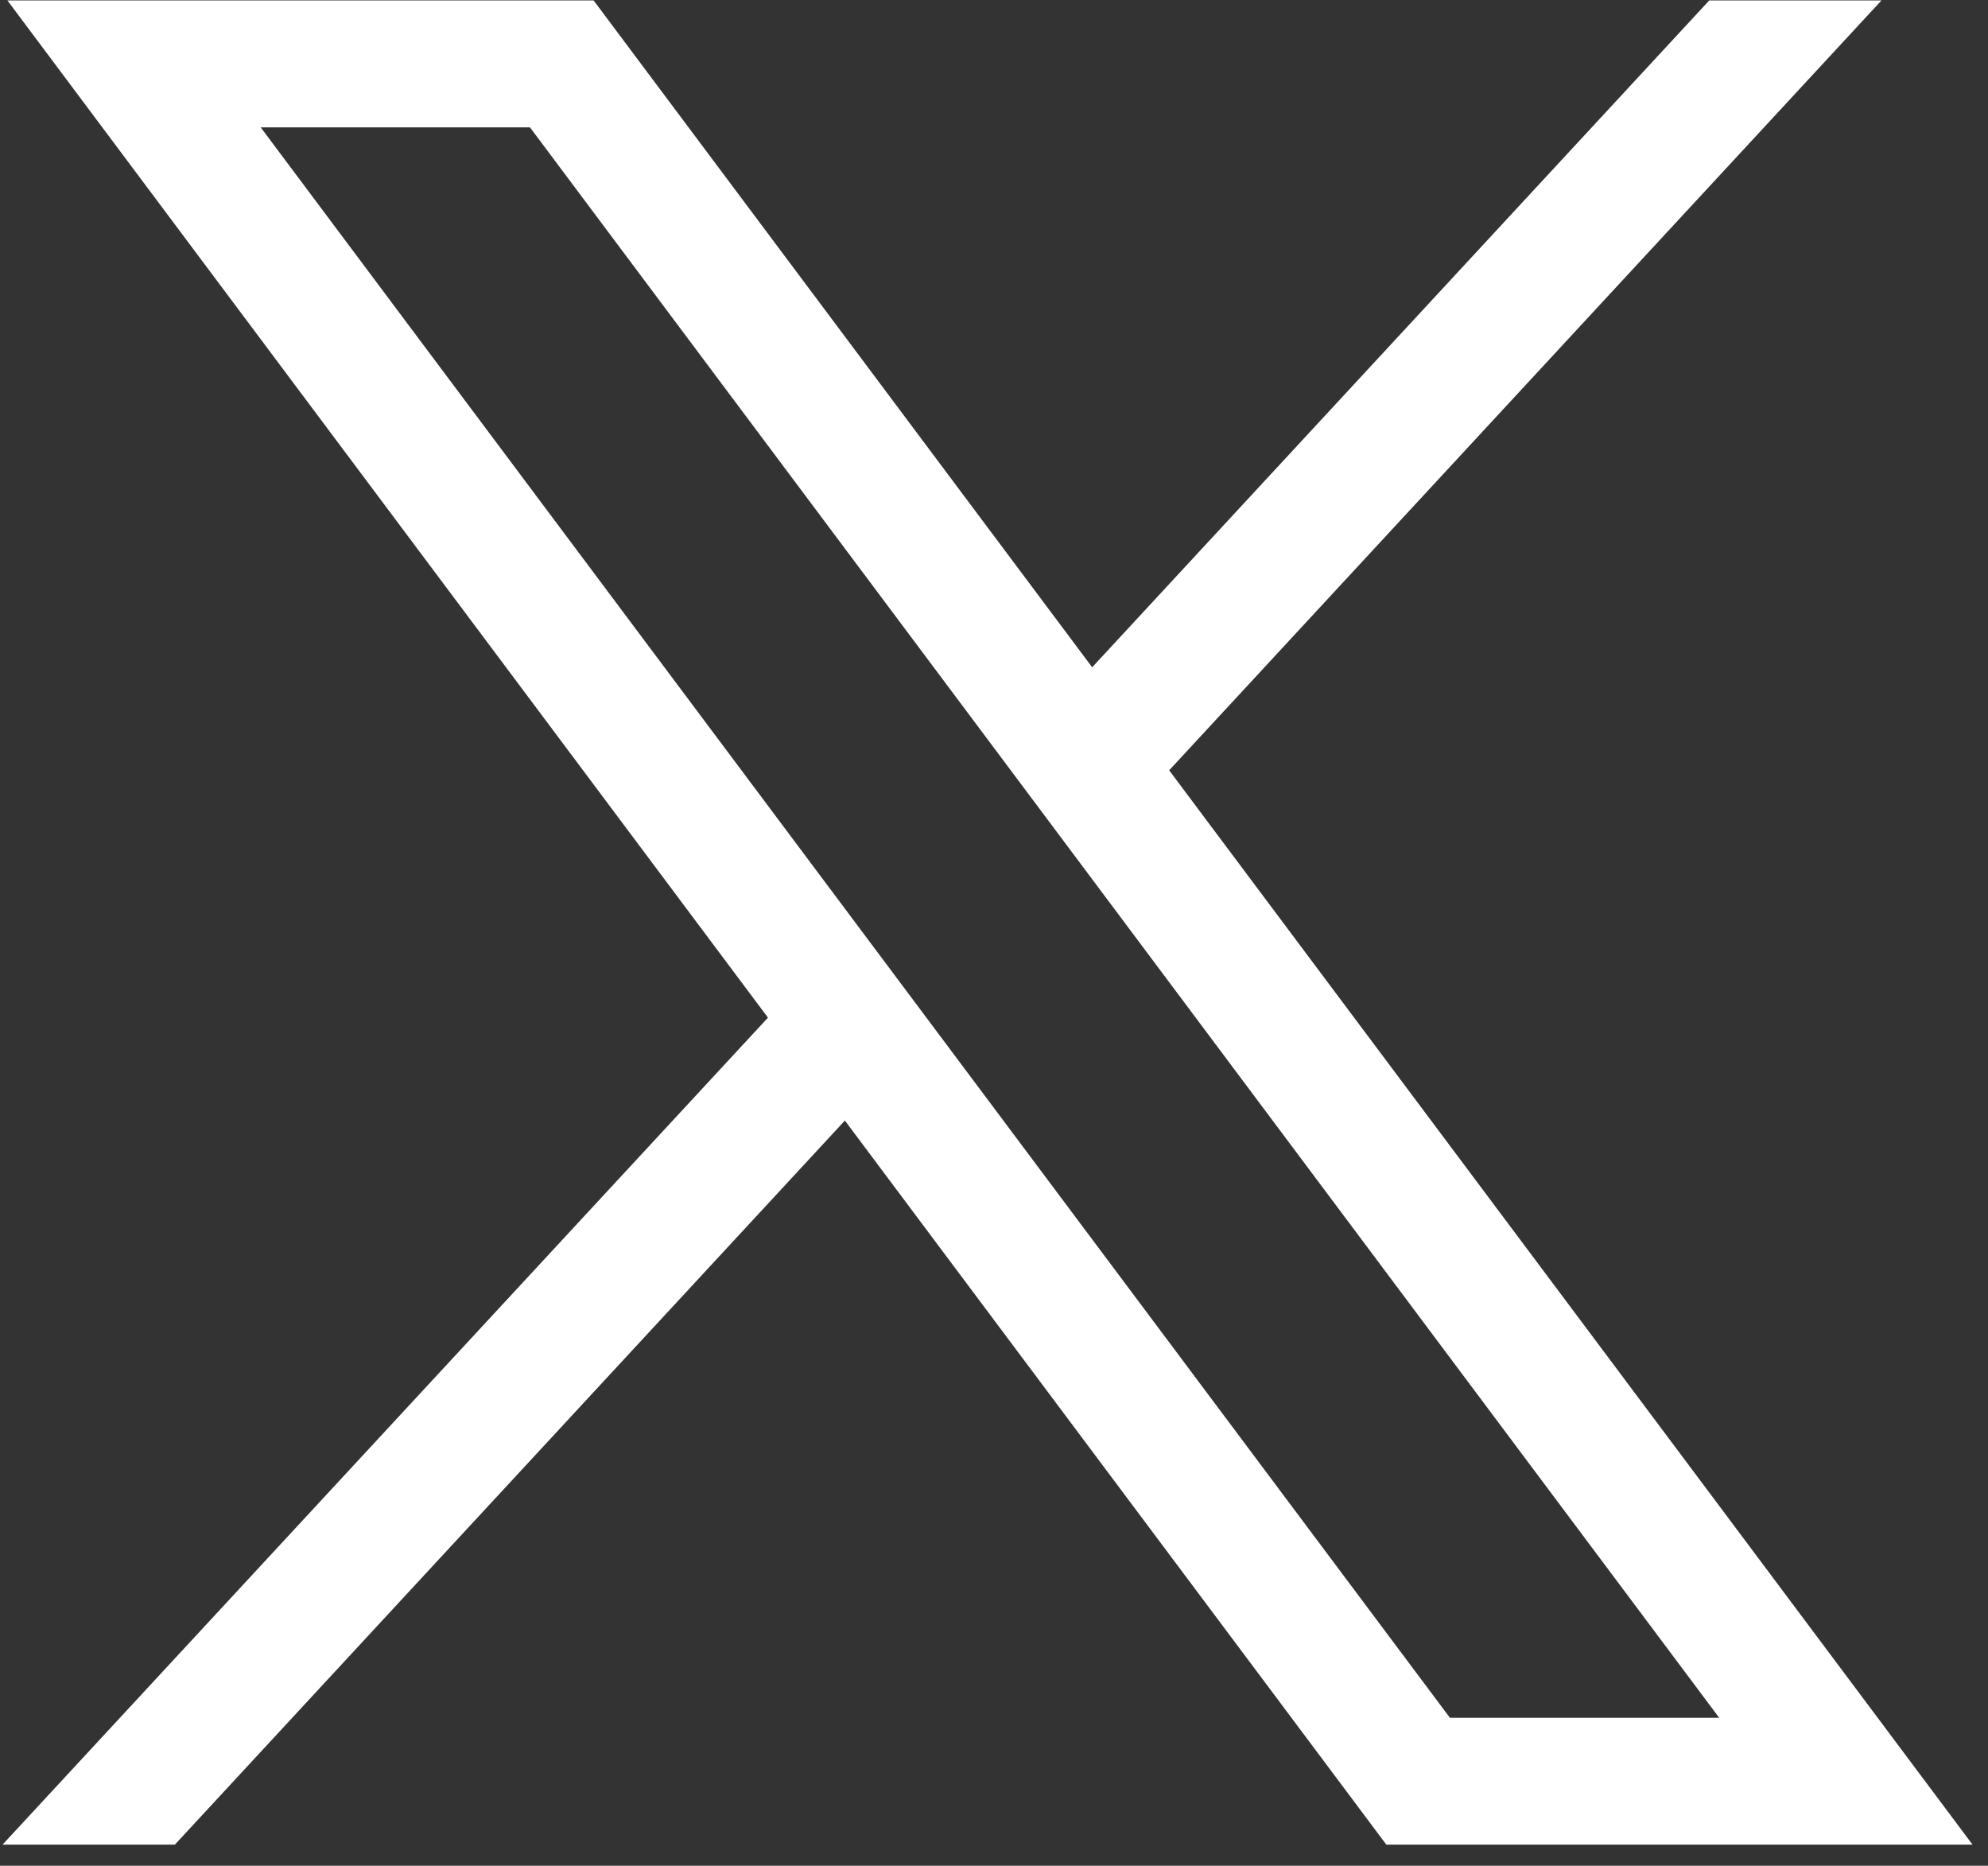
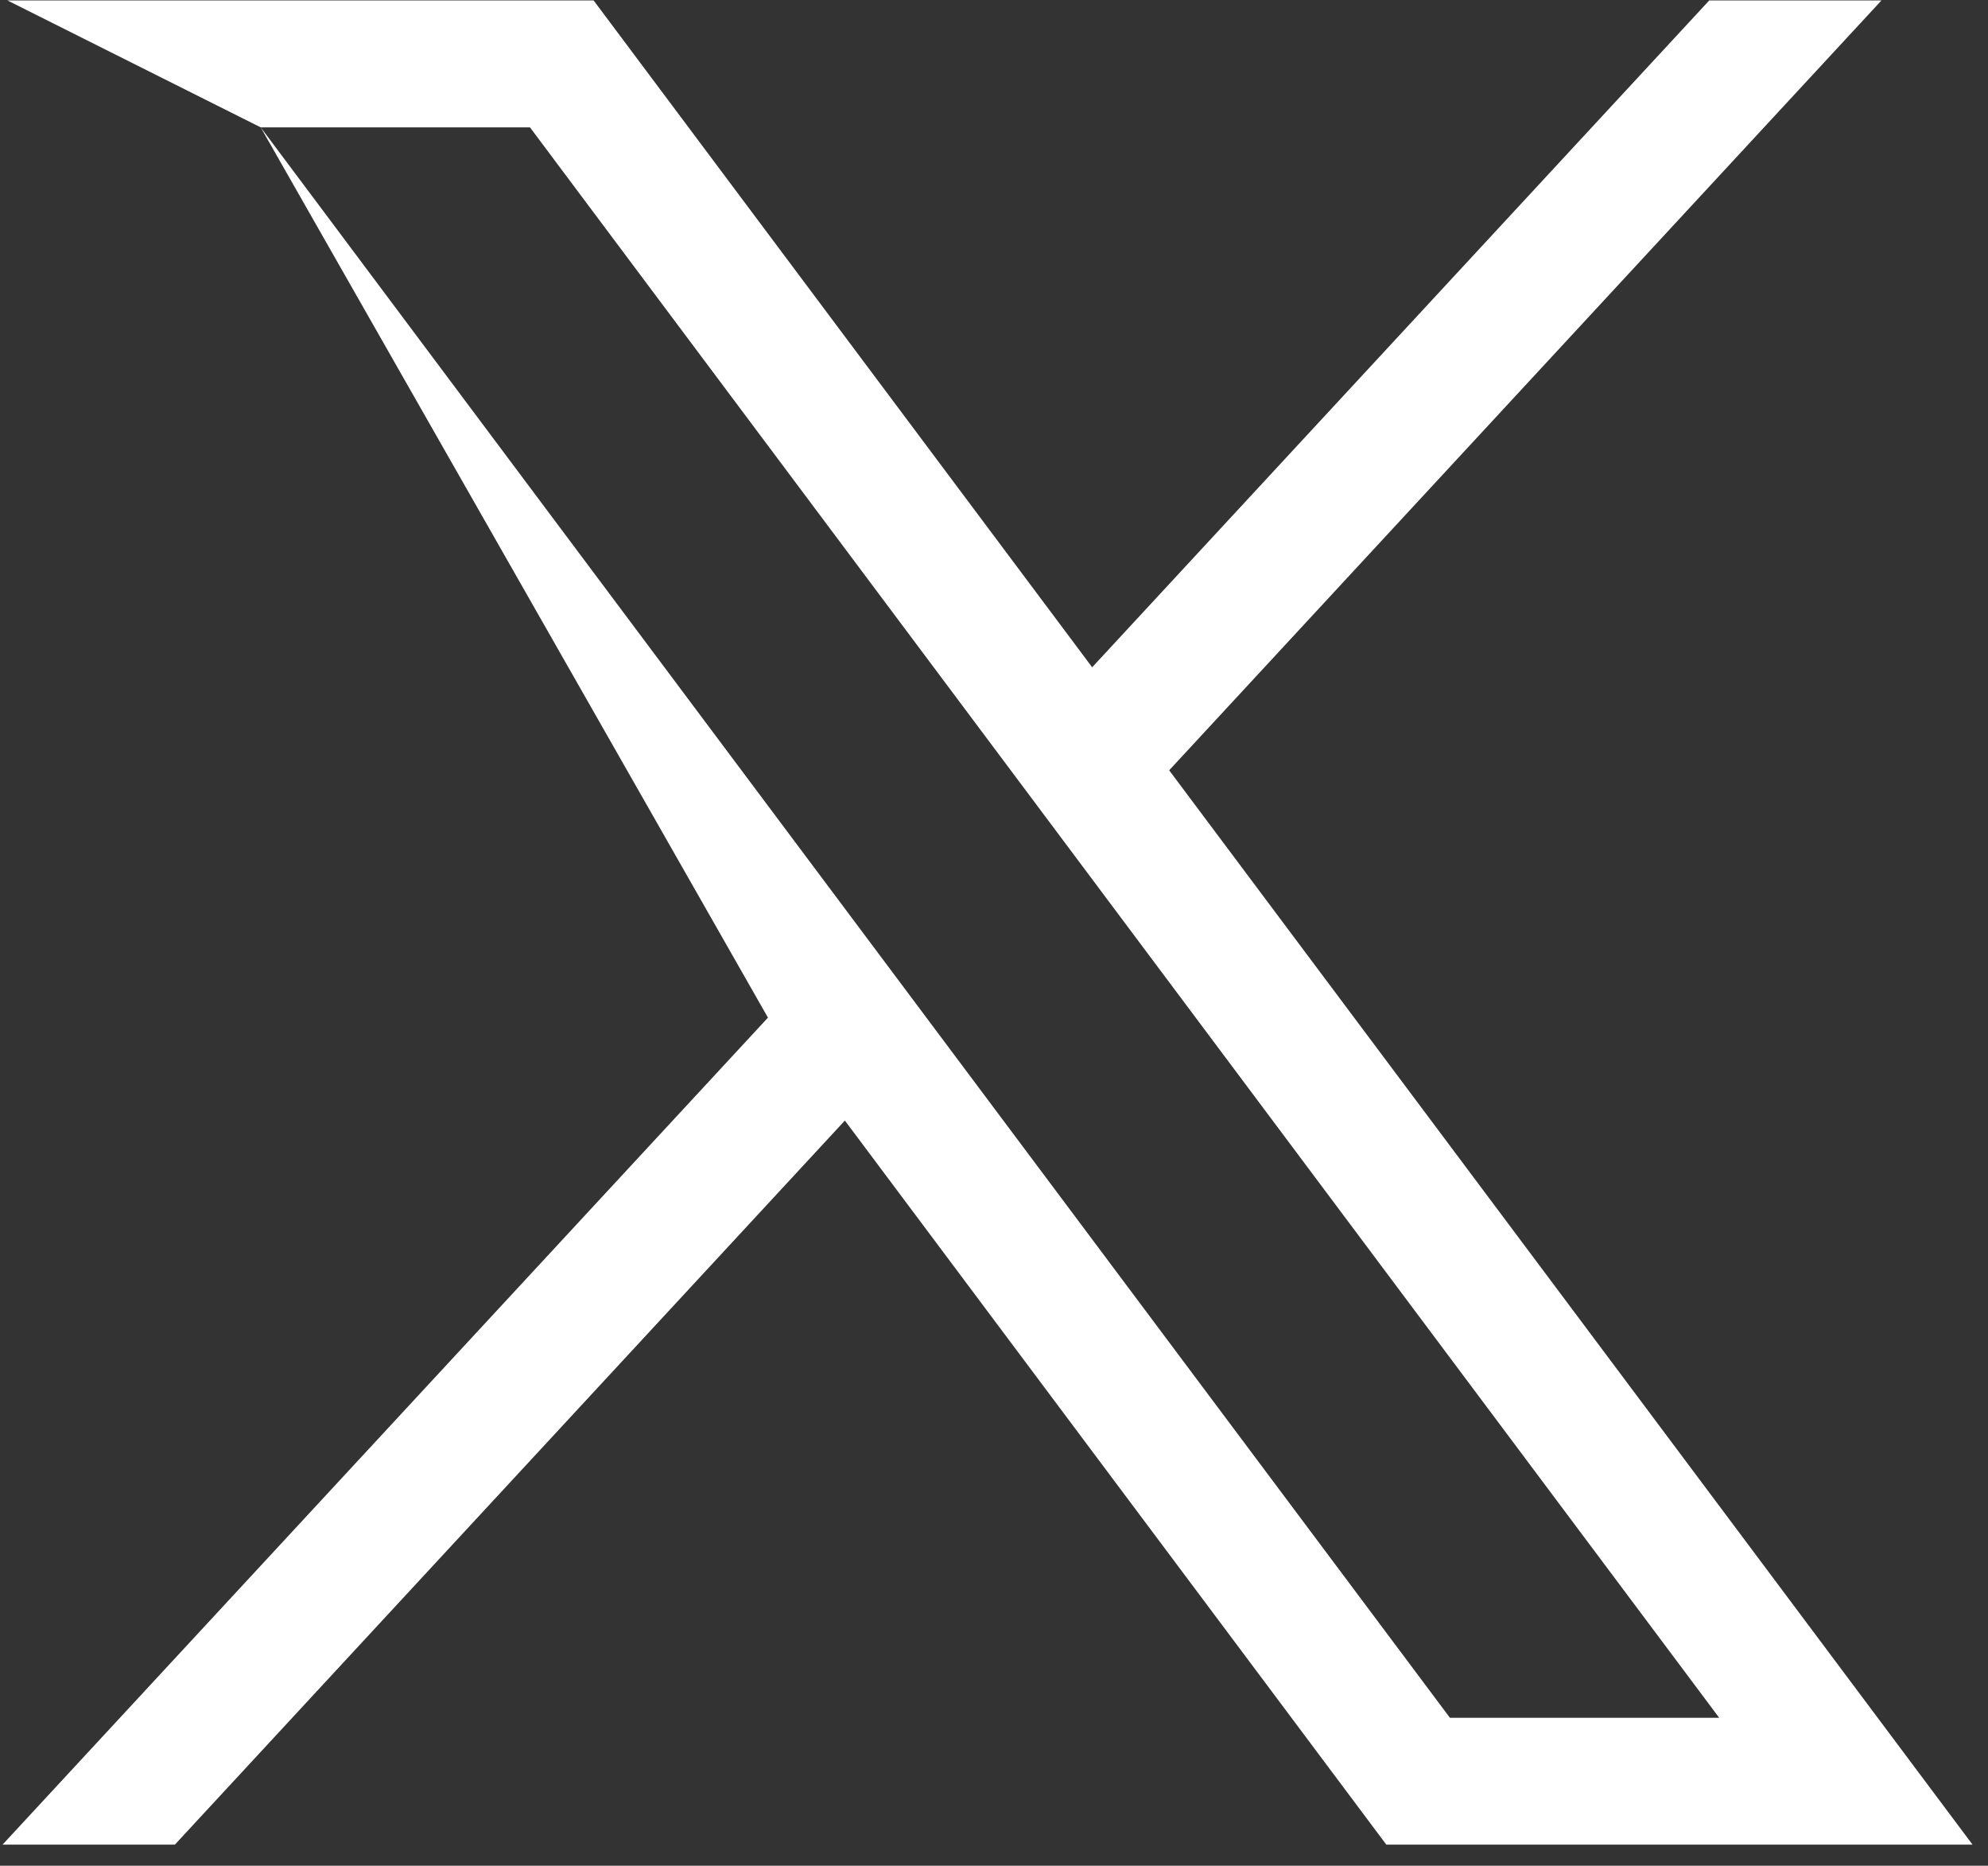
<svg xmlns="http://www.w3.org/2000/svg" xml:space="preserve" style="fill-rule:evenodd;clip-rule:evenodd;stroke-linejoin:round;stroke-miterlimit:2" viewBox="0 0 81 76">
  <rect x="0" y="0" width="81" height="76" fill="#333333" stroke="none" />
-   <path d="M0-15.546h2.633L14.261.001h-2.633L0-15.546Zm-2.477-1.241L4.96-6.843l-7.484 8.084h1.685l6.551-7.078 5.294 7.078h5.732L8.883-9.261l6.965-7.526h-1.684L8.13-10.268l-4.875-6.519h-5.732Z" style="fill:#fff;fill-rule:nonzero" transform="translate(10.622 69.968) scale(4.167)" />
+   <path d="M0-15.546h2.633L14.261.001h-2.633L0-15.546ZL4.96-6.843l-7.484 8.084h1.685l6.551-7.078 5.294 7.078h5.732L8.883-9.261l6.965-7.526h-1.684L8.13-10.268l-4.875-6.519h-5.732Z" style="fill:#fff;fill-rule:nonzero" transform="translate(10.622 69.968) scale(4.167)" />
</svg>